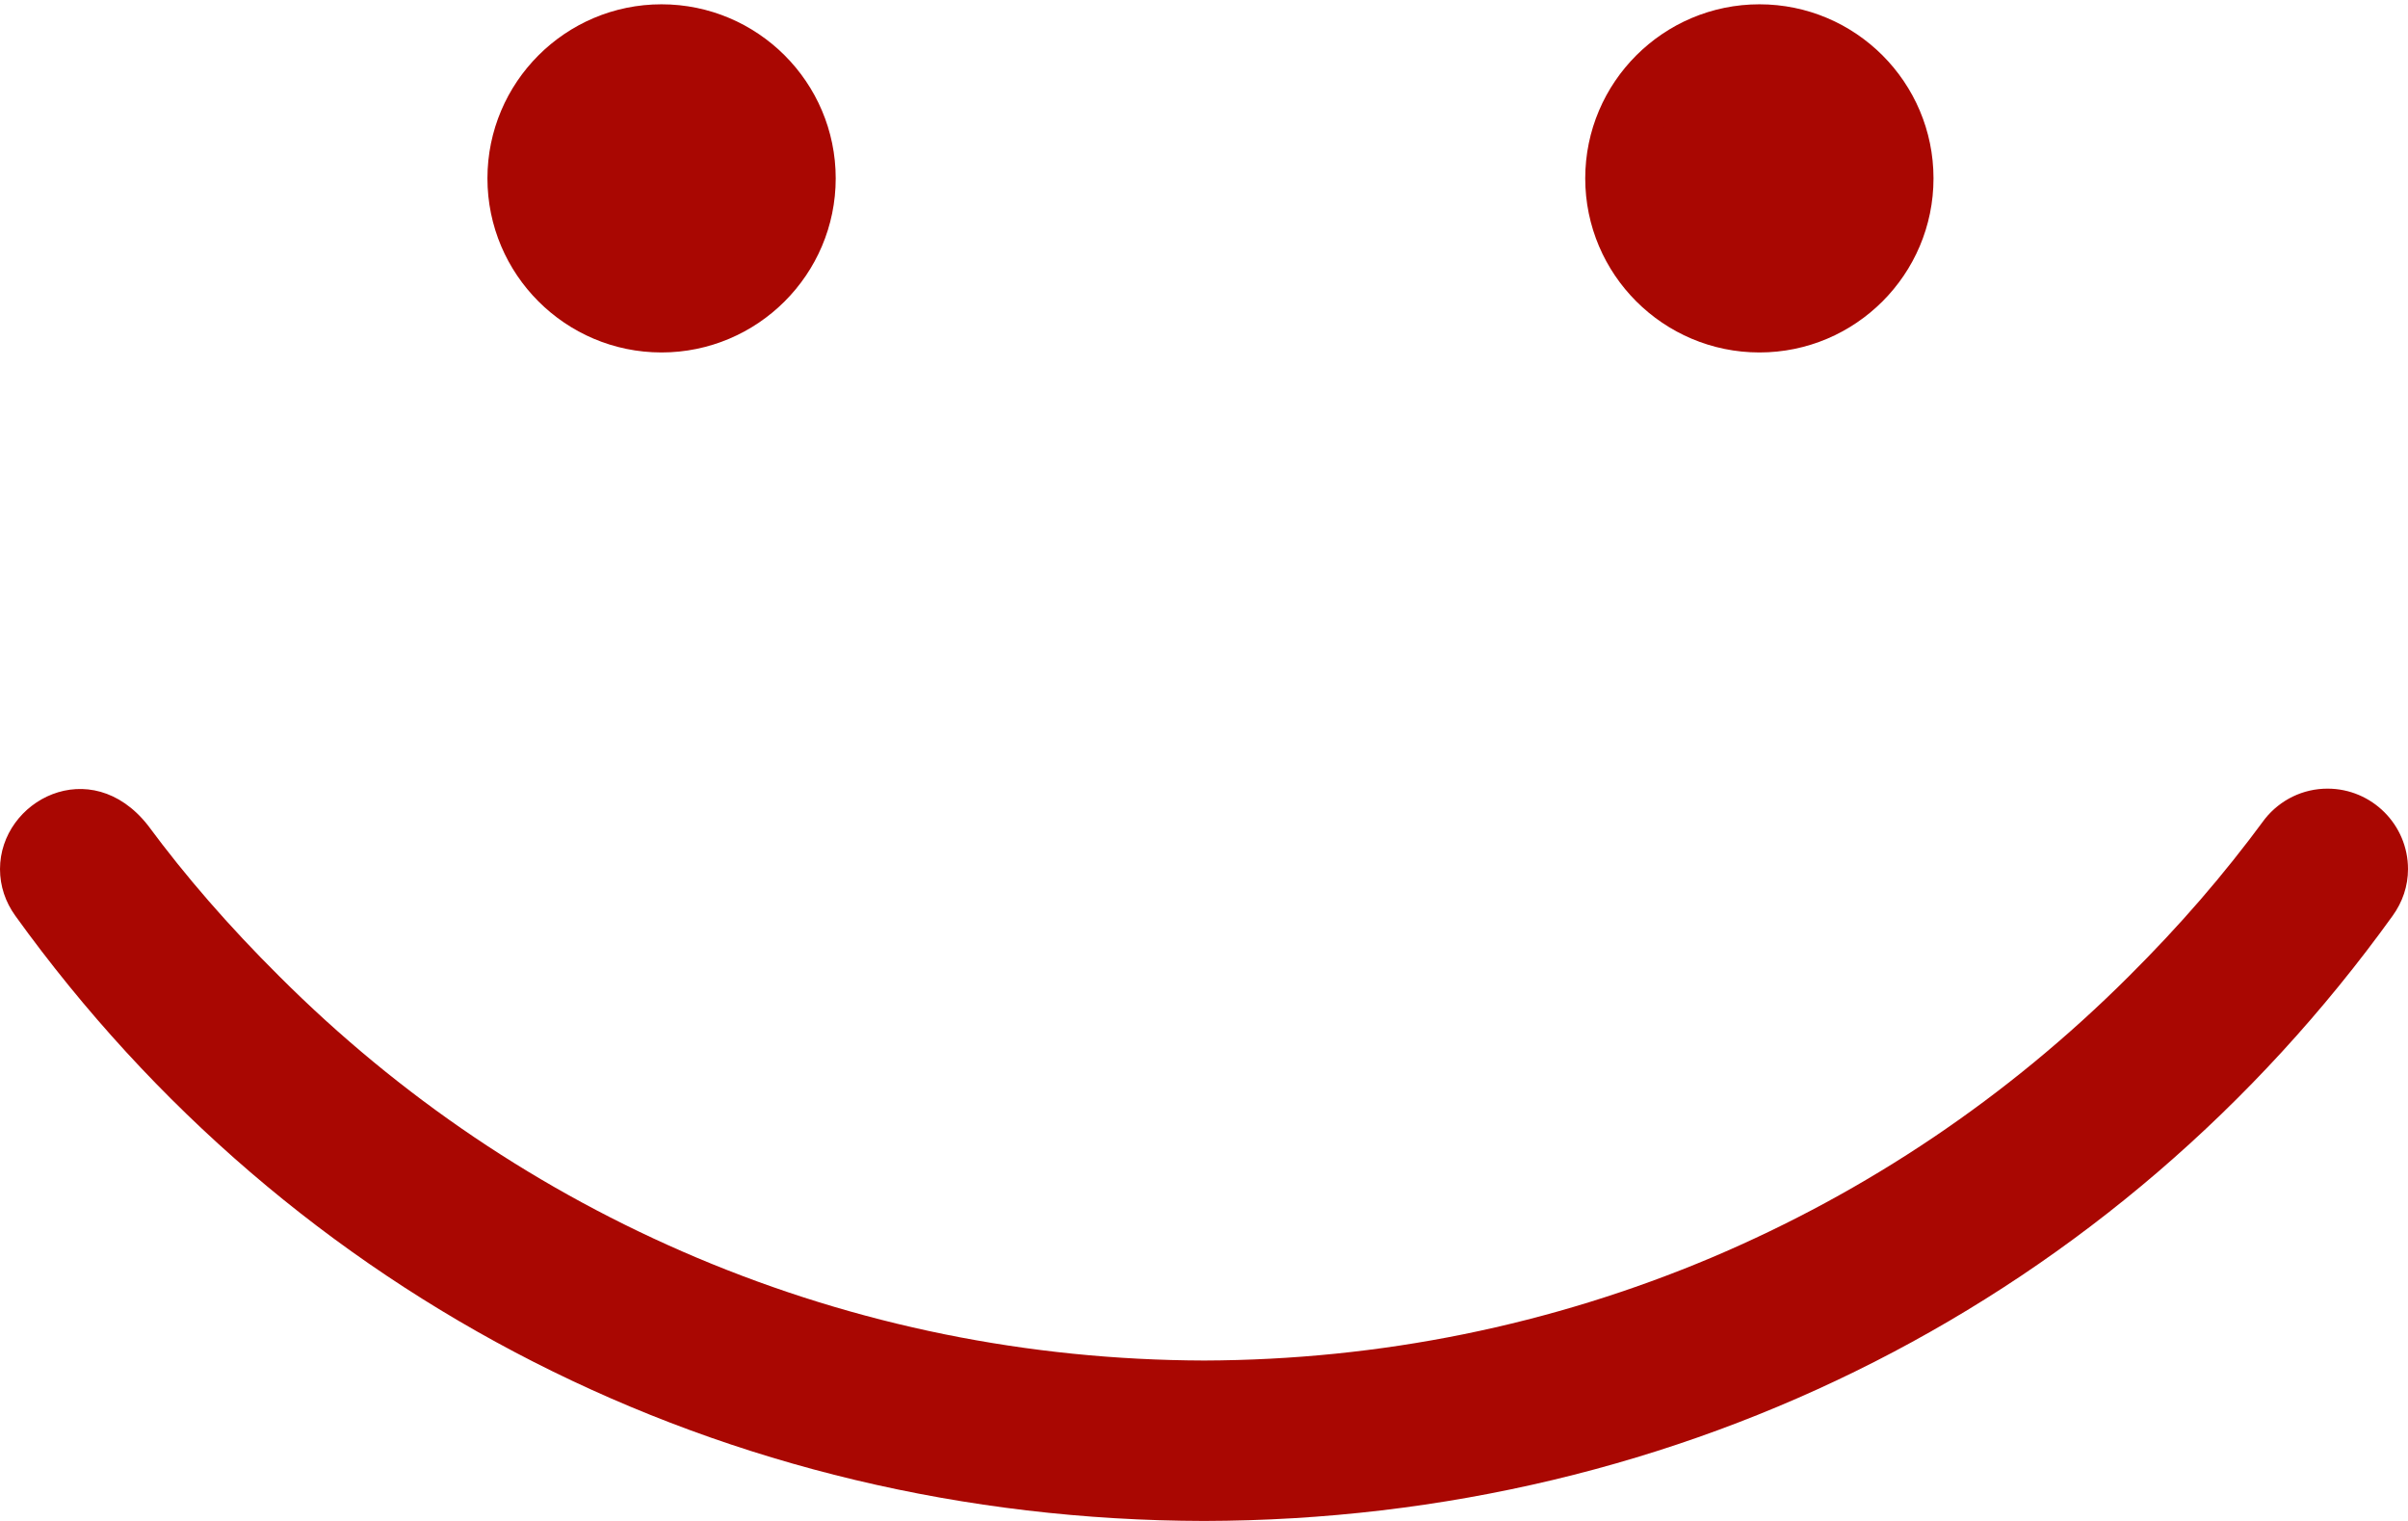
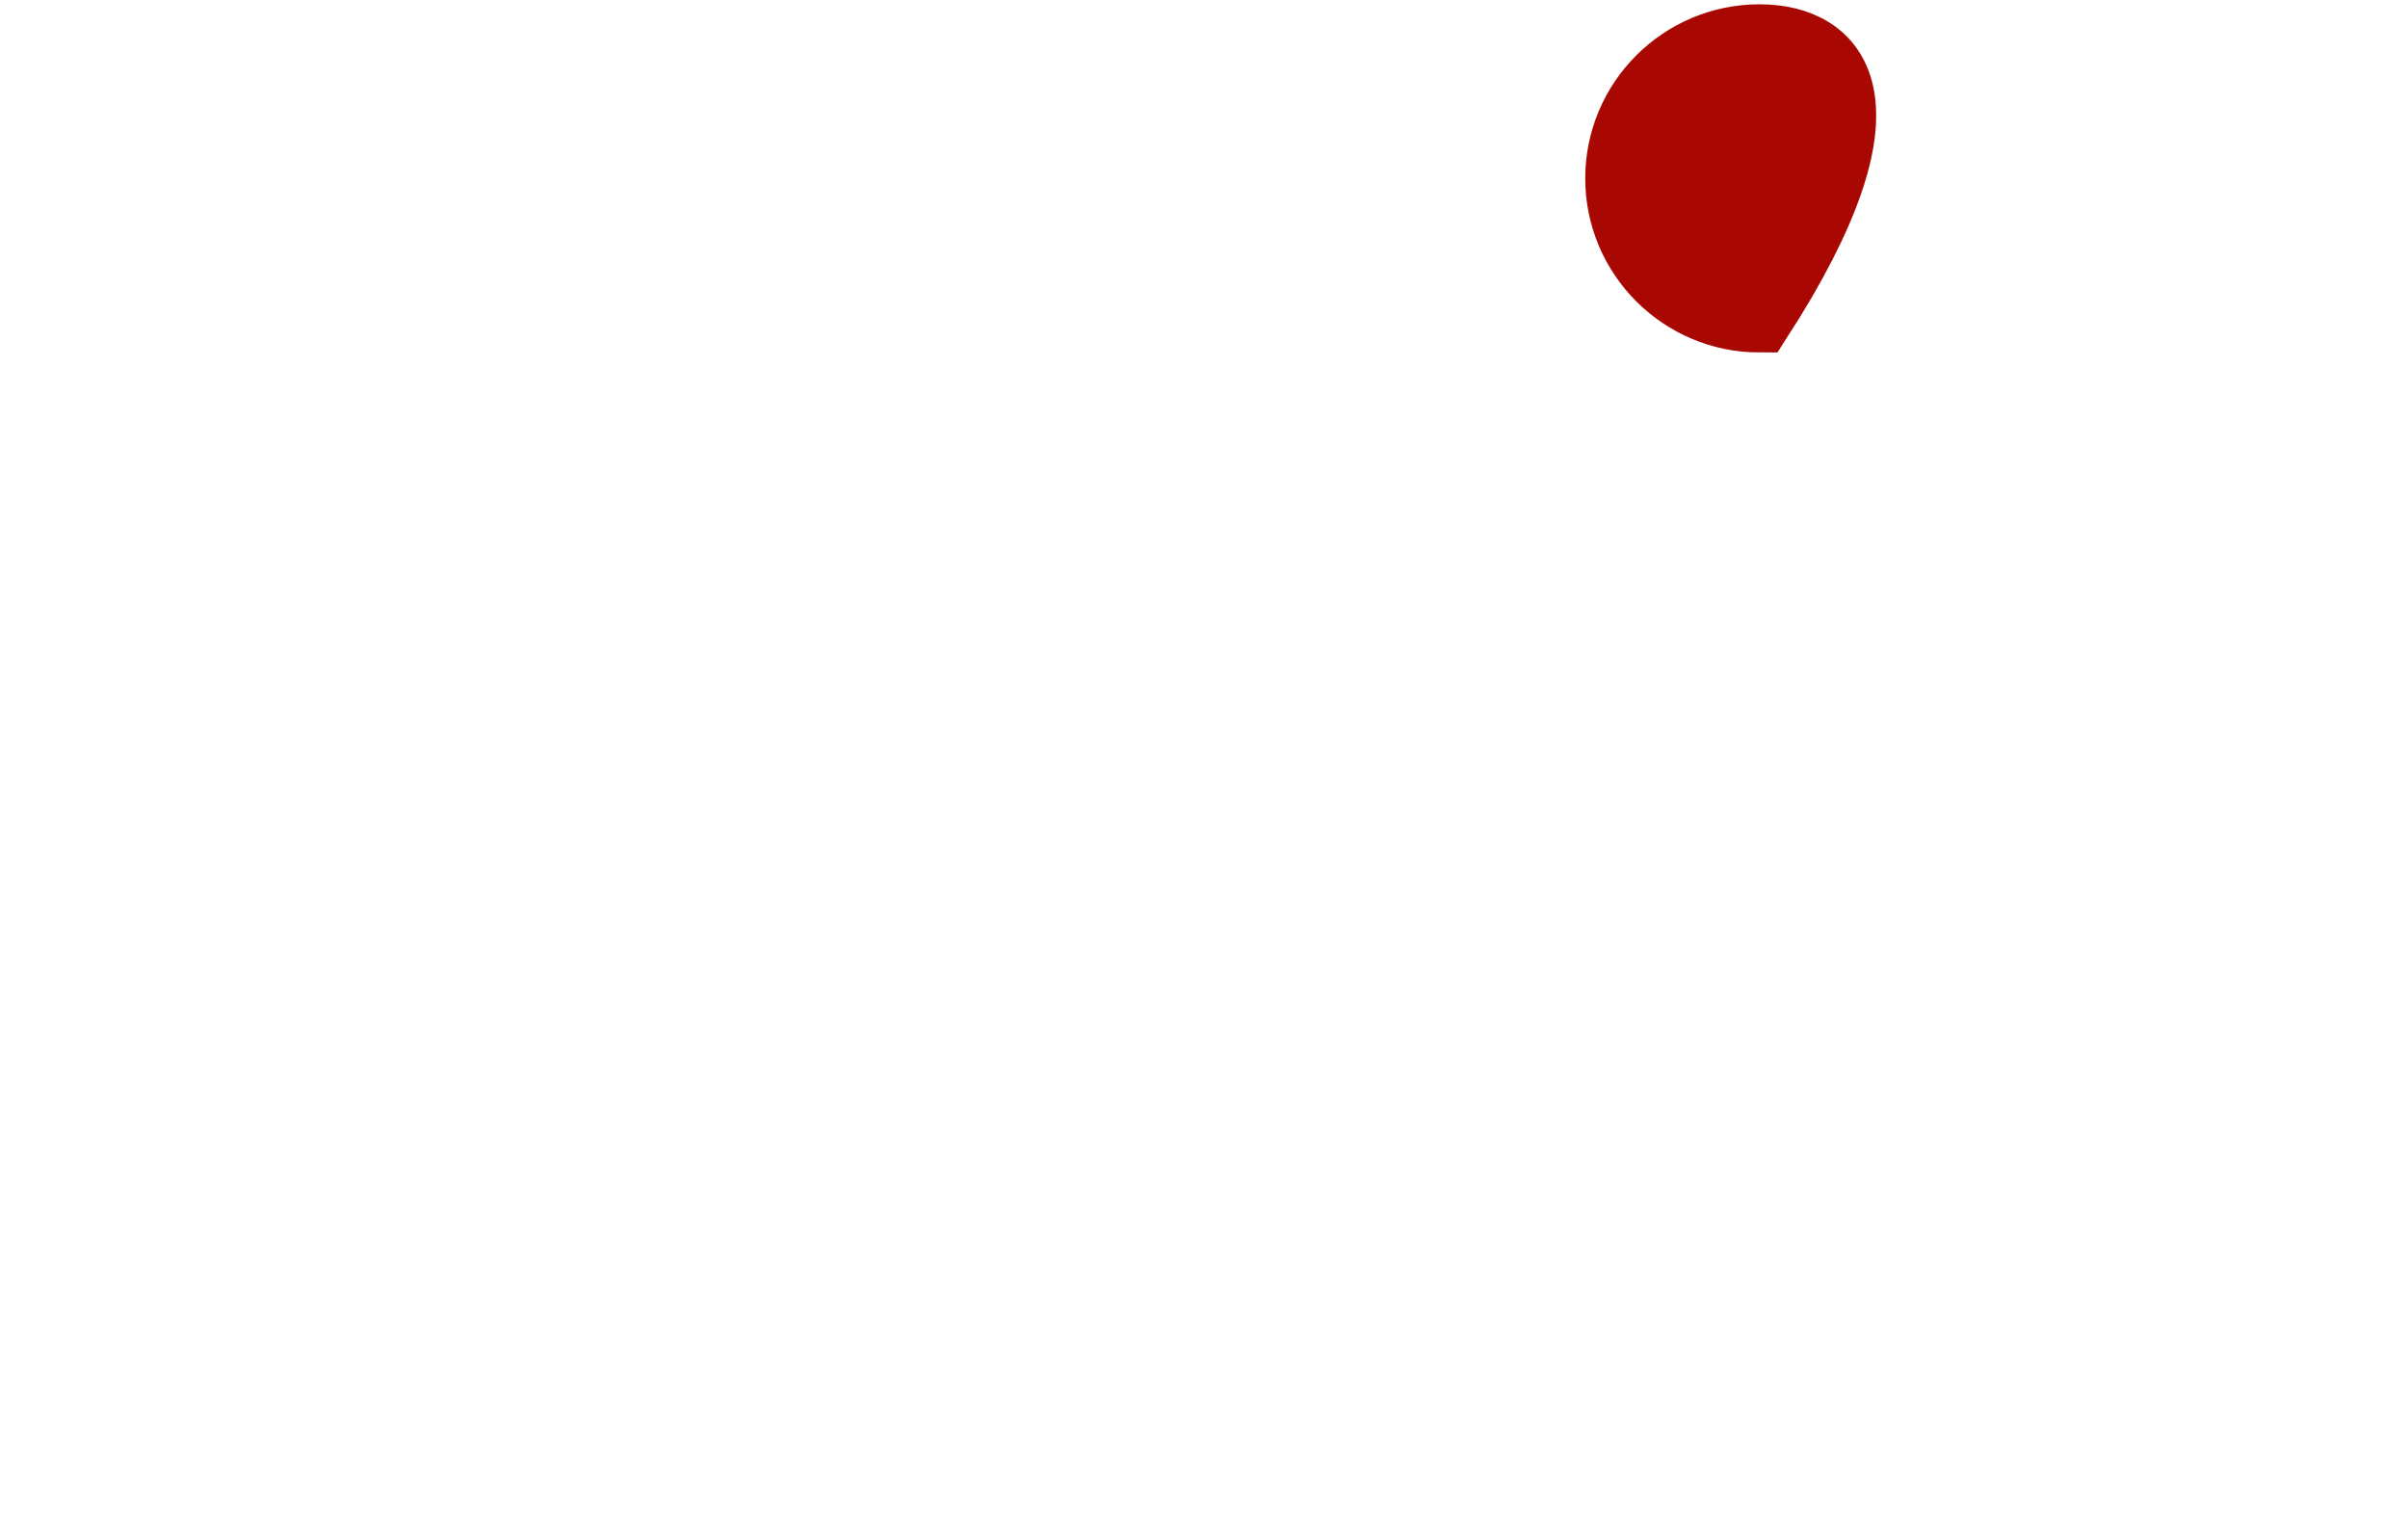
<svg xmlns="http://www.w3.org/2000/svg" width="171" height="108" viewBox="0 0 171 108" fill="none">
-   <path d="M46.976 22.68C52.495 22.68 56.999 18.191 56.999 12.666C56.999 7.14 52.495 2.653 46.976 2.653C41.453 2.653 36.962 7.146 36.962 12.666C36.962 18.187 41.453 22.68 46.976 22.68Z" fill="#A90702" stroke="#A90702" stroke-width="4.695" />
-   <path d="M124.943 22.68C130.466 22.68 134.957 18.187 134.957 12.666C134.957 7.143 130.464 2.653 124.943 2.653C119.424 2.653 114.92 7.142 114.92 12.666C114.92 18.191 119.424 22.68 124.943 22.68Z" fill="#A90702" stroke="#A90702" stroke-width="4.695" />
-   <path d="M85.506 108C119.517 107.931 150.289 92.273 169.904 65.036C170.617 64.048 171 62.914 171 61.712C171 58.562 168.436 56 165.284 56C163.553 56 161.938 56.782 160.85 58.133C157.846 62.21 154.792 65.722 151.171 69.33C142.596 77.888 132.623 84.607 121.536 89.302C110.142 94.104 98.018 96.569 85.51 96.608C72.983 96.57 60.855 94.104 49.473 89.302C38.364 84.607 28.402 77.888 19.839 69.33C16.228 65.74 13.174 62.219 10.501 58.602C6.438 53.447 1.22452e-05 56.831 1.18186e-05 61.712C1.17134e-05 62.914 0.383 64.05 1.087 65.027C20.706 92.273 51.48 107.933 85.508 108L85.506 108Z" fill="#A90702" />
+   <path d="M124.943 22.68C134.957 7.143 130.464 2.653 124.943 2.653C119.424 2.653 114.92 7.142 114.92 12.666C114.92 18.191 119.424 22.68 124.943 22.68Z" fill="#A90702" stroke="#A90702" stroke-width="4.695" />
</svg>